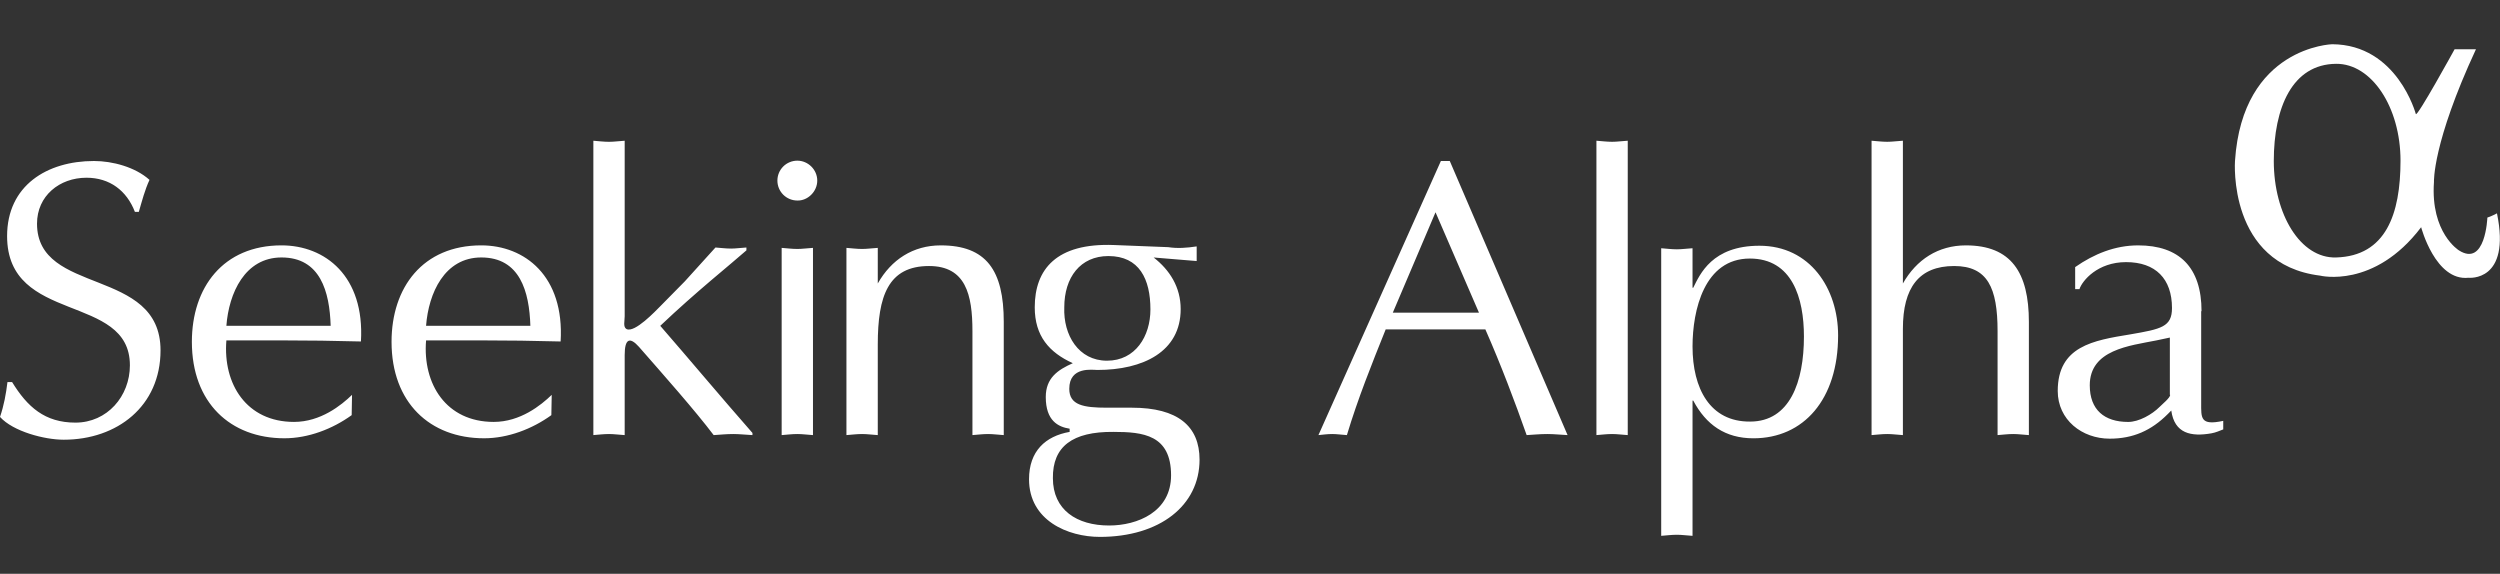
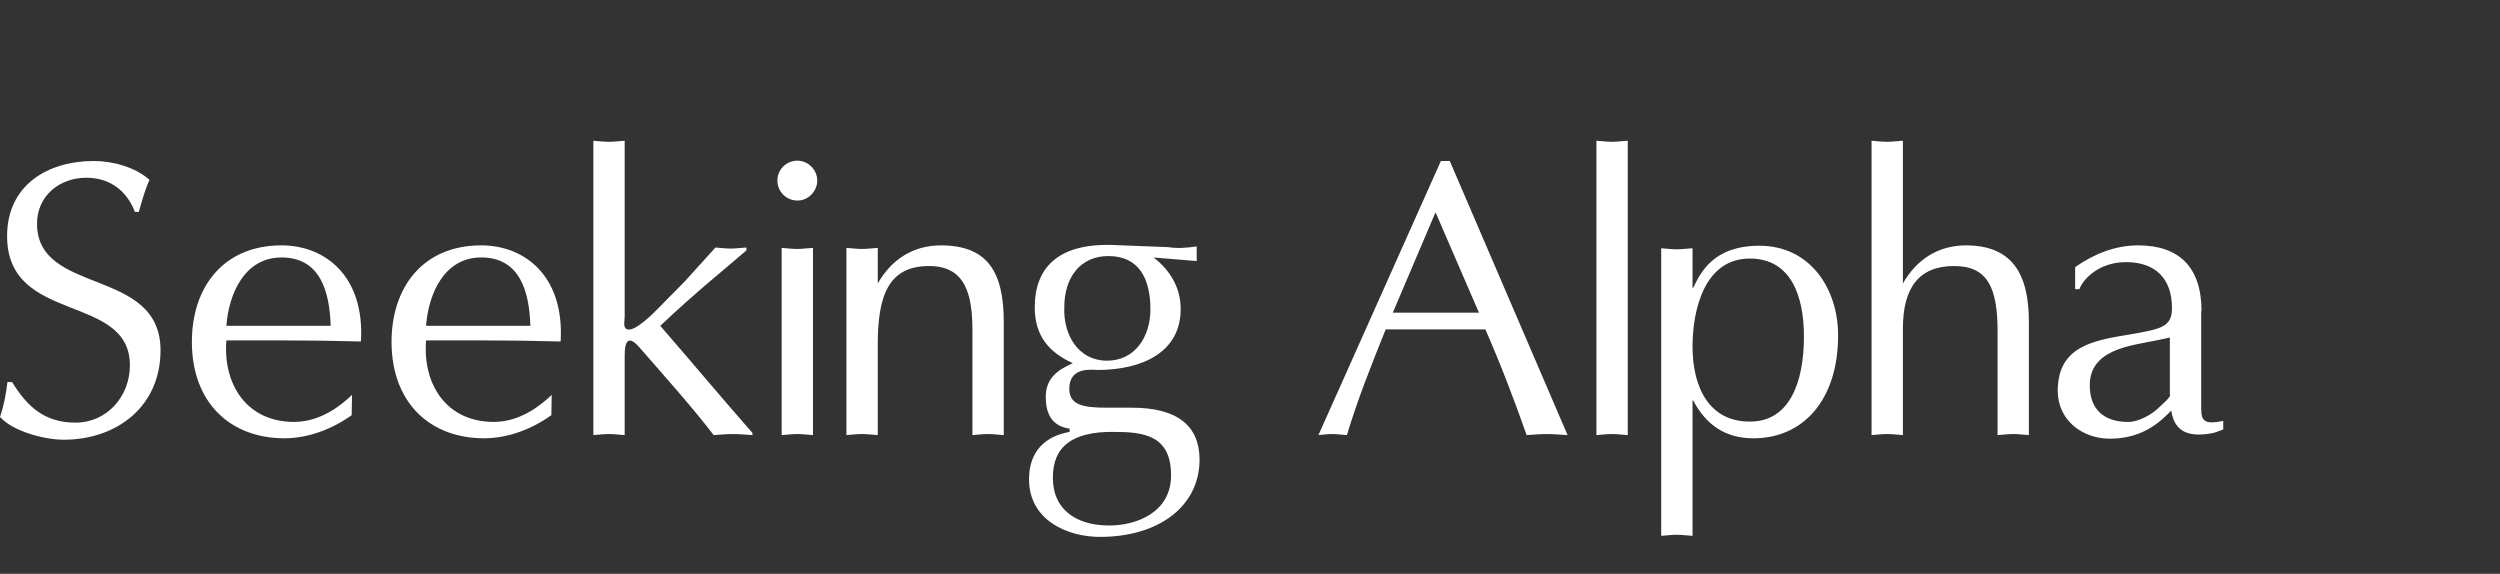
<svg xmlns="http://www.w3.org/2000/svg" width="244" height="56" viewBox="0 0 244 56" fill="none">
  <rect x="0" y="0" width="244" height="56" fill="#333333" stroke="none" />
  <g id="Seeking_Alpha_Logo 1">
    <g id="Group">
      <path id="Vector" d="M0.728 37.288C0.59 38.434 0.382 39.581 0 40.693C1.285 42.116 4.342 42.916 6.218 42.916C11.43 42.916 15.668 39.649 15.668 34.196C15.668 26.031 3.613 28.881 3.613 21.828C3.613 19.119 5.802 17.346 8.442 17.346C10.7 17.346 12.368 18.598 13.167 20.681H13.548C13.862 19.604 14.14 18.527 14.592 17.556C13.202 16.304 10.978 15.714 9.172 15.714C4.585 15.714 0.693 18.111 0.693 23.044C0.693 31.694 12.678 28.567 12.678 35.654C12.678 38.678 10.455 41.248 7.363 41.248C4.375 41.248 2.673 39.719 1.18 37.288H0.728ZM34.358 38.538C33.317 39.546 31.302 41.179 28.695 41.179C24.075 41.179 21.747 37.496 22.095 33.222H27.48C30.05 33.222 32.657 33.258 35.227 33.328C35.608 26.934 31.718 23.948 27.48 23.948C21.782 23.948 18.727 28.046 18.727 33.363C18.727 39.303 22.477 42.776 27.759 42.776C30.087 42.776 32.447 41.873 34.324 40.518L34.358 38.538ZM22.095 31.797C22.338 28.602 23.902 25.128 27.48 25.128C31.267 25.128 32.17 28.464 32.273 31.797H22.095ZM53.847 38.538C52.805 39.546 50.79 41.179 48.185 41.179C43.563 41.179 41.237 37.496 41.585 33.222H46.969C49.54 33.222 52.145 33.258 54.717 33.328C55.099 26.934 51.207 23.948 46.969 23.948C41.272 23.948 38.215 28.046 38.215 33.363C38.215 39.303 41.967 42.776 47.247 42.776C49.575 42.776 51.937 41.873 53.812 40.518L53.847 38.538ZM41.584 31.797C41.829 28.602 43.39 25.128 46.969 25.128C50.755 25.128 51.66 28.464 51.764 31.797H41.584ZM60.969 13.736C60.379 13.771 59.927 13.841 59.44 13.841C58.92 13.841 58.399 13.771 57.912 13.736V42.464C58.399 42.429 58.92 42.361 59.44 42.361C59.927 42.361 60.379 42.431 60.969 42.466V34.649C60.969 33.016 61.49 32.878 62.359 33.849C64.792 36.629 67.814 40.034 69.654 42.466C70.28 42.431 70.87 42.361 71.565 42.361C72.19 42.361 72.712 42.431 73.44 42.466V42.256C70.419 38.818 67.222 34.996 64.442 31.801C67.952 28.466 71.322 25.791 72.85 24.436V24.156C72.26 24.191 71.809 24.261 71.357 24.261C70.835 24.261 70.316 24.191 69.829 24.156L66.84 27.458L64.477 29.856C63.992 30.341 61.942 32.529 61.144 32.114C60.795 31.904 60.969 31.349 60.969 30.863V13.734V13.736ZM79.347 24.193C78.757 24.228 78.305 24.298 77.819 24.298C77.297 24.298 76.777 24.228 76.29 24.193V42.466C76.777 42.431 77.297 42.361 77.819 42.361C78.305 42.361 78.79 42.431 79.347 42.466V24.193ZM79.764 17.628C79.764 16.549 78.861 15.681 77.819 15.681C77.563 15.681 77.31 15.731 77.074 15.829C76.838 15.926 76.624 16.069 76.443 16.25C76.262 16.431 76.119 16.645 76.021 16.881C75.924 17.117 75.874 17.37 75.874 17.626C75.874 17.881 75.924 18.134 76.021 18.37C76.119 18.606 76.262 18.82 76.442 19.001C76.623 19.182 76.837 19.325 77.073 19.423C77.309 19.52 77.562 19.571 77.817 19.571C78.825 19.606 79.764 18.703 79.764 17.628ZM82.612 42.466C83.099 42.431 83.621 42.361 84.141 42.361C84.627 42.361 85.114 42.431 85.671 42.466V33.608C85.671 28.916 86.677 25.964 90.672 25.964C94.251 25.964 94.91 28.743 94.91 32.321V42.466C95.397 42.431 95.919 42.361 96.439 42.361C96.926 42.361 97.412 42.431 97.967 42.466V31.419C97.967 26.381 96.266 23.949 91.819 23.949C89.109 23.949 86.99 25.339 85.671 27.666V24.193C85.114 24.228 84.627 24.298 84.141 24.298C83.621 24.298 83.099 24.228 82.612 24.193V42.466ZM108.667 42.153C111.551 42.153 114.296 42.431 114.296 46.391C114.296 49.969 110.996 51.289 108.251 51.289C105.089 51.289 102.762 49.761 102.762 46.668C102.727 43.578 104.672 42.118 108.667 42.153ZM116.762 24.053C115.859 24.193 114.921 24.263 114.017 24.123L108.702 23.914C103.109 23.704 100.991 26.278 100.991 29.994C100.991 32.808 102.414 34.406 104.707 35.448C103.214 36.108 102.067 36.908 102.067 38.748C102.067 41.076 103.284 41.666 104.396 41.841V42.153C102.032 42.569 100.434 44.029 100.434 46.774C100.434 50.803 104.221 52.401 107.349 52.401C113.184 52.401 117.076 49.344 117.076 44.863C117.076 41.598 114.957 39.791 110.476 39.791H108.042C105.749 39.791 104.361 39.546 104.361 37.949C104.361 35.726 106.654 36.108 107.104 36.108C111.551 36.108 115.234 34.336 115.234 30.168C115.234 28.014 114.157 26.346 112.594 25.131L116.796 25.478V24.053H116.762ZM103.874 29.994C103.874 27.076 105.437 24.991 108.181 24.991C111.204 24.991 112.281 27.249 112.281 30.203C112.281 32.808 110.822 35.204 108.044 35.204C105.264 35.204 103.769 32.704 103.874 29.994ZM141.497 15.716H140.629L128.679 42.466C129.096 42.431 129.512 42.361 130.032 42.361C130.484 42.361 130.902 42.431 131.457 42.466C132.534 38.888 133.891 35.516 135.244 32.148H144.971C146.501 35.621 147.889 39.304 149.001 42.466C149.661 42.431 150.288 42.361 151.016 42.361C151.676 42.361 152.268 42.431 152.996 42.466L141.499 15.714L141.497 15.716ZM144.346 30.514H135.939L140.107 20.718L144.346 30.514ZM155.811 42.466C156.298 42.431 156.818 42.361 157.339 42.361C157.826 42.361 158.313 42.431 158.868 42.466V13.734C158.278 13.769 157.826 13.839 157.339 13.839C156.818 13.839 156.298 13.769 155.811 13.734V42.462V42.466ZM165.191 33.816C165.191 30.271 166.338 25.234 170.784 25.234C174.918 25.234 176.064 29.091 176.064 32.843C176.064 37.289 174.674 41.146 170.818 41.146C166.893 41.181 165.191 37.914 165.191 33.816ZM165.191 39.096H165.261C166.511 41.459 168.386 42.778 171.131 42.778C176.029 42.778 179.399 38.991 179.399 32.738C179.399 28.153 176.654 23.984 171.721 23.984C167.101 23.984 165.919 26.763 165.261 28.083H165.191V24.228C164.599 24.263 164.148 24.333 163.663 24.333C163.141 24.333 162.619 24.263 162.133 24.228V52.298C162.619 52.263 163.141 52.193 163.663 52.193C164.148 52.193 164.599 52.263 165.191 52.298V39.096ZM182.664 42.466C183.151 42.431 183.673 42.361 184.193 42.361C184.679 42.361 185.166 42.431 185.723 42.466V32.078C185.723 28.083 187.286 25.964 190.724 25.964C193.989 25.964 194.963 28.083 194.963 32.321V42.466C195.449 42.431 195.971 42.361 196.491 42.361C196.978 42.361 197.464 42.431 198.019 42.466V31.419C198.019 26.589 196.283 23.949 191.871 23.949C189.161 23.949 187.043 25.339 185.723 27.666V13.734C185.131 13.769 184.679 13.839 184.193 13.839C183.673 13.839 183.151 13.769 182.664 13.734V42.462V42.466ZM214.87 30.376C214.87 26.069 212.681 23.949 208.684 23.949C206.426 23.949 204.378 24.783 202.536 26.068V28.221H202.953C203.231 27.388 204.724 25.583 207.505 25.583C210.388 25.583 211.986 27.214 211.986 30.064C211.986 31.904 210.943 32.113 207.921 32.634C204.308 33.224 200.835 33.781 200.835 38.158C200.835 40.971 203.198 42.814 205.906 42.814C208.2 42.814 209.971 42.014 211.57 40.416L211.916 40.068C212.23 42.326 213.861 42.639 215.841 42.291C216.26 42.221 216.71 42.014 216.988 41.909V41.076C214.73 41.563 214.835 40.798 214.835 39.304V30.376H214.87ZM211.811 38.539C211.811 38.819 211.048 39.443 210.77 39.721C210.04 40.451 208.756 41.181 207.713 41.181C205.384 41.181 203.961 39.999 203.961 37.603C203.961 34.128 207.851 33.746 210.456 33.226L211.778 32.946V38.538H211.813L211.811 38.539Z" fill="white" />
-       <path id="Vector_2" d="M221.922 15.714C221.922 20.924 224.527 25.233 228.002 25.129C232.865 24.989 234.29 20.891 234.29 15.679C234.29 10.467 231.475 6.196 228.002 6.229C223.729 6.264 221.922 10.502 221.922 15.714ZM218.135 15.714C218.865 4.562 227.62 4.317 227.62 4.317C233.977 4.352 235.784 11.127 235.784 11.127C235.889 11.511 239.57 4.806 239.57 4.806H241.654C237.382 14.011 237.555 17.764 237.555 17.764C237.207 22.731 239.987 24.434 239.987 24.434C242.592 26.101 242.767 21.237 242.767 21.237C243.357 21.027 243.704 20.821 243.704 20.821C245.094 27.561 240.925 27.109 240.925 27.109C237.694 27.456 236.304 22.176 236.304 22.176C231.719 28.221 226.439 26.901 226.439 26.901C217.405 25.789 218.135 15.714 218.135 15.714Z" fill="white" />
    </g>
  </g>
</svg>